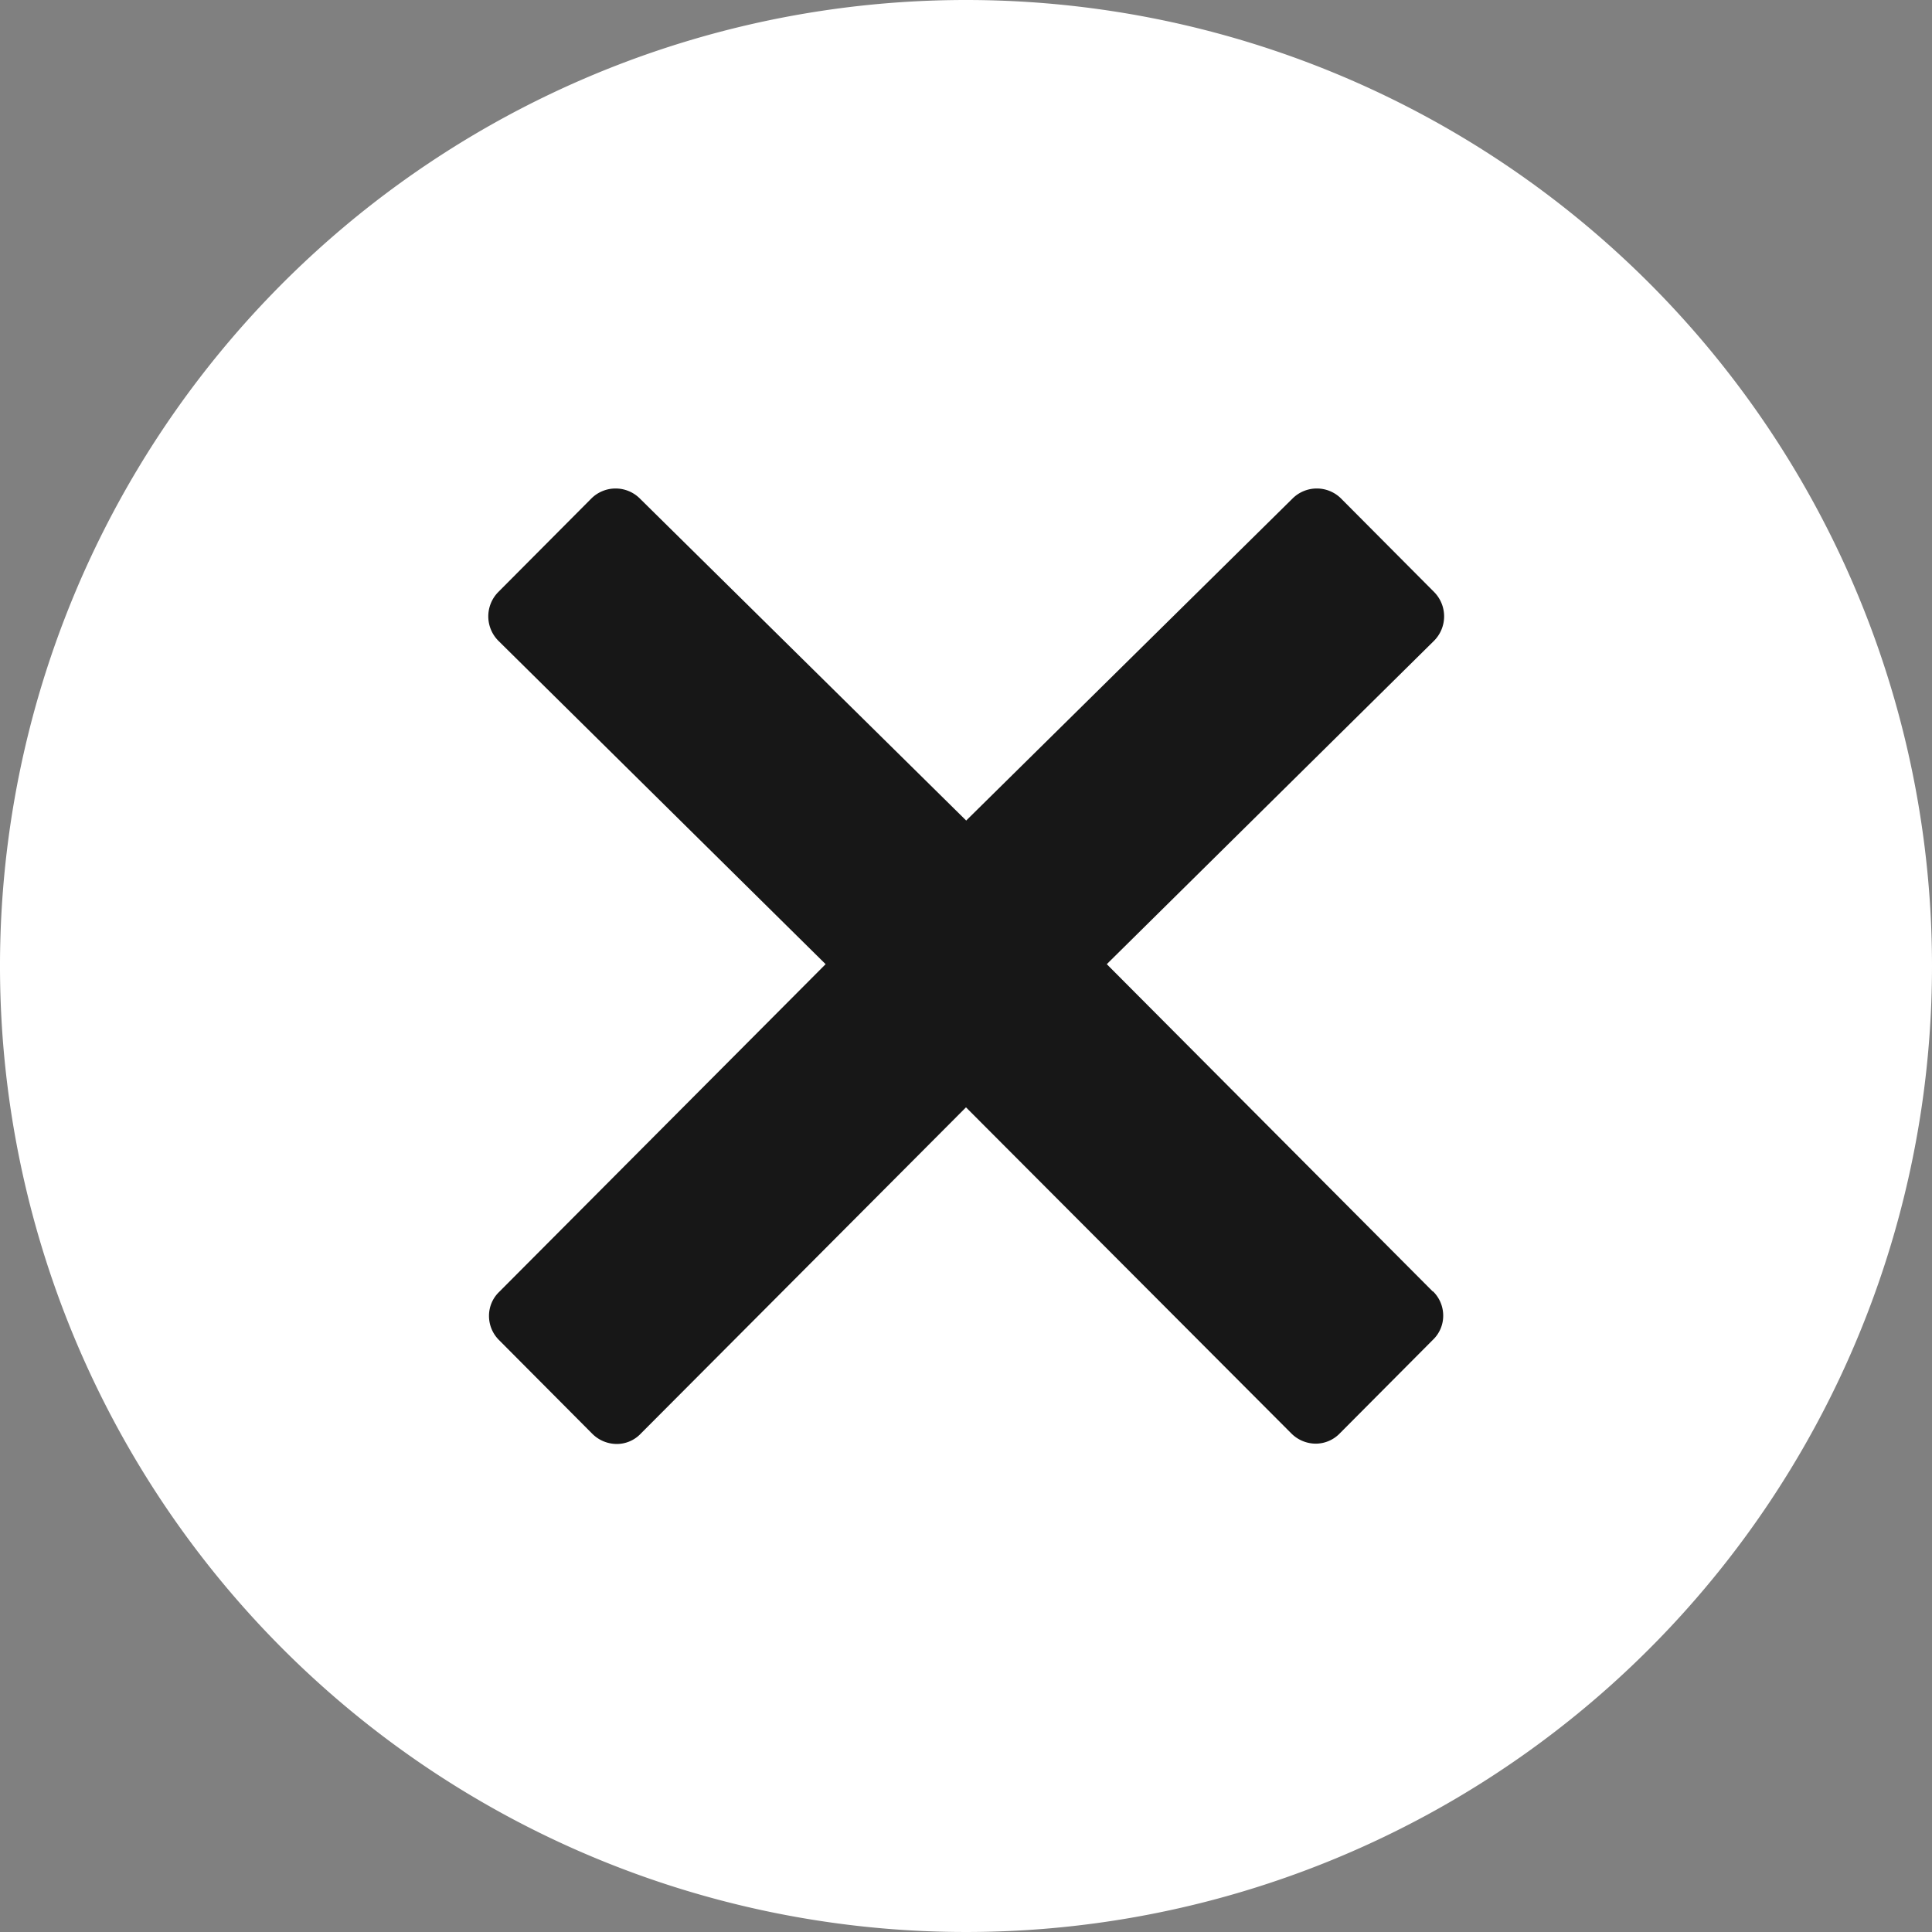
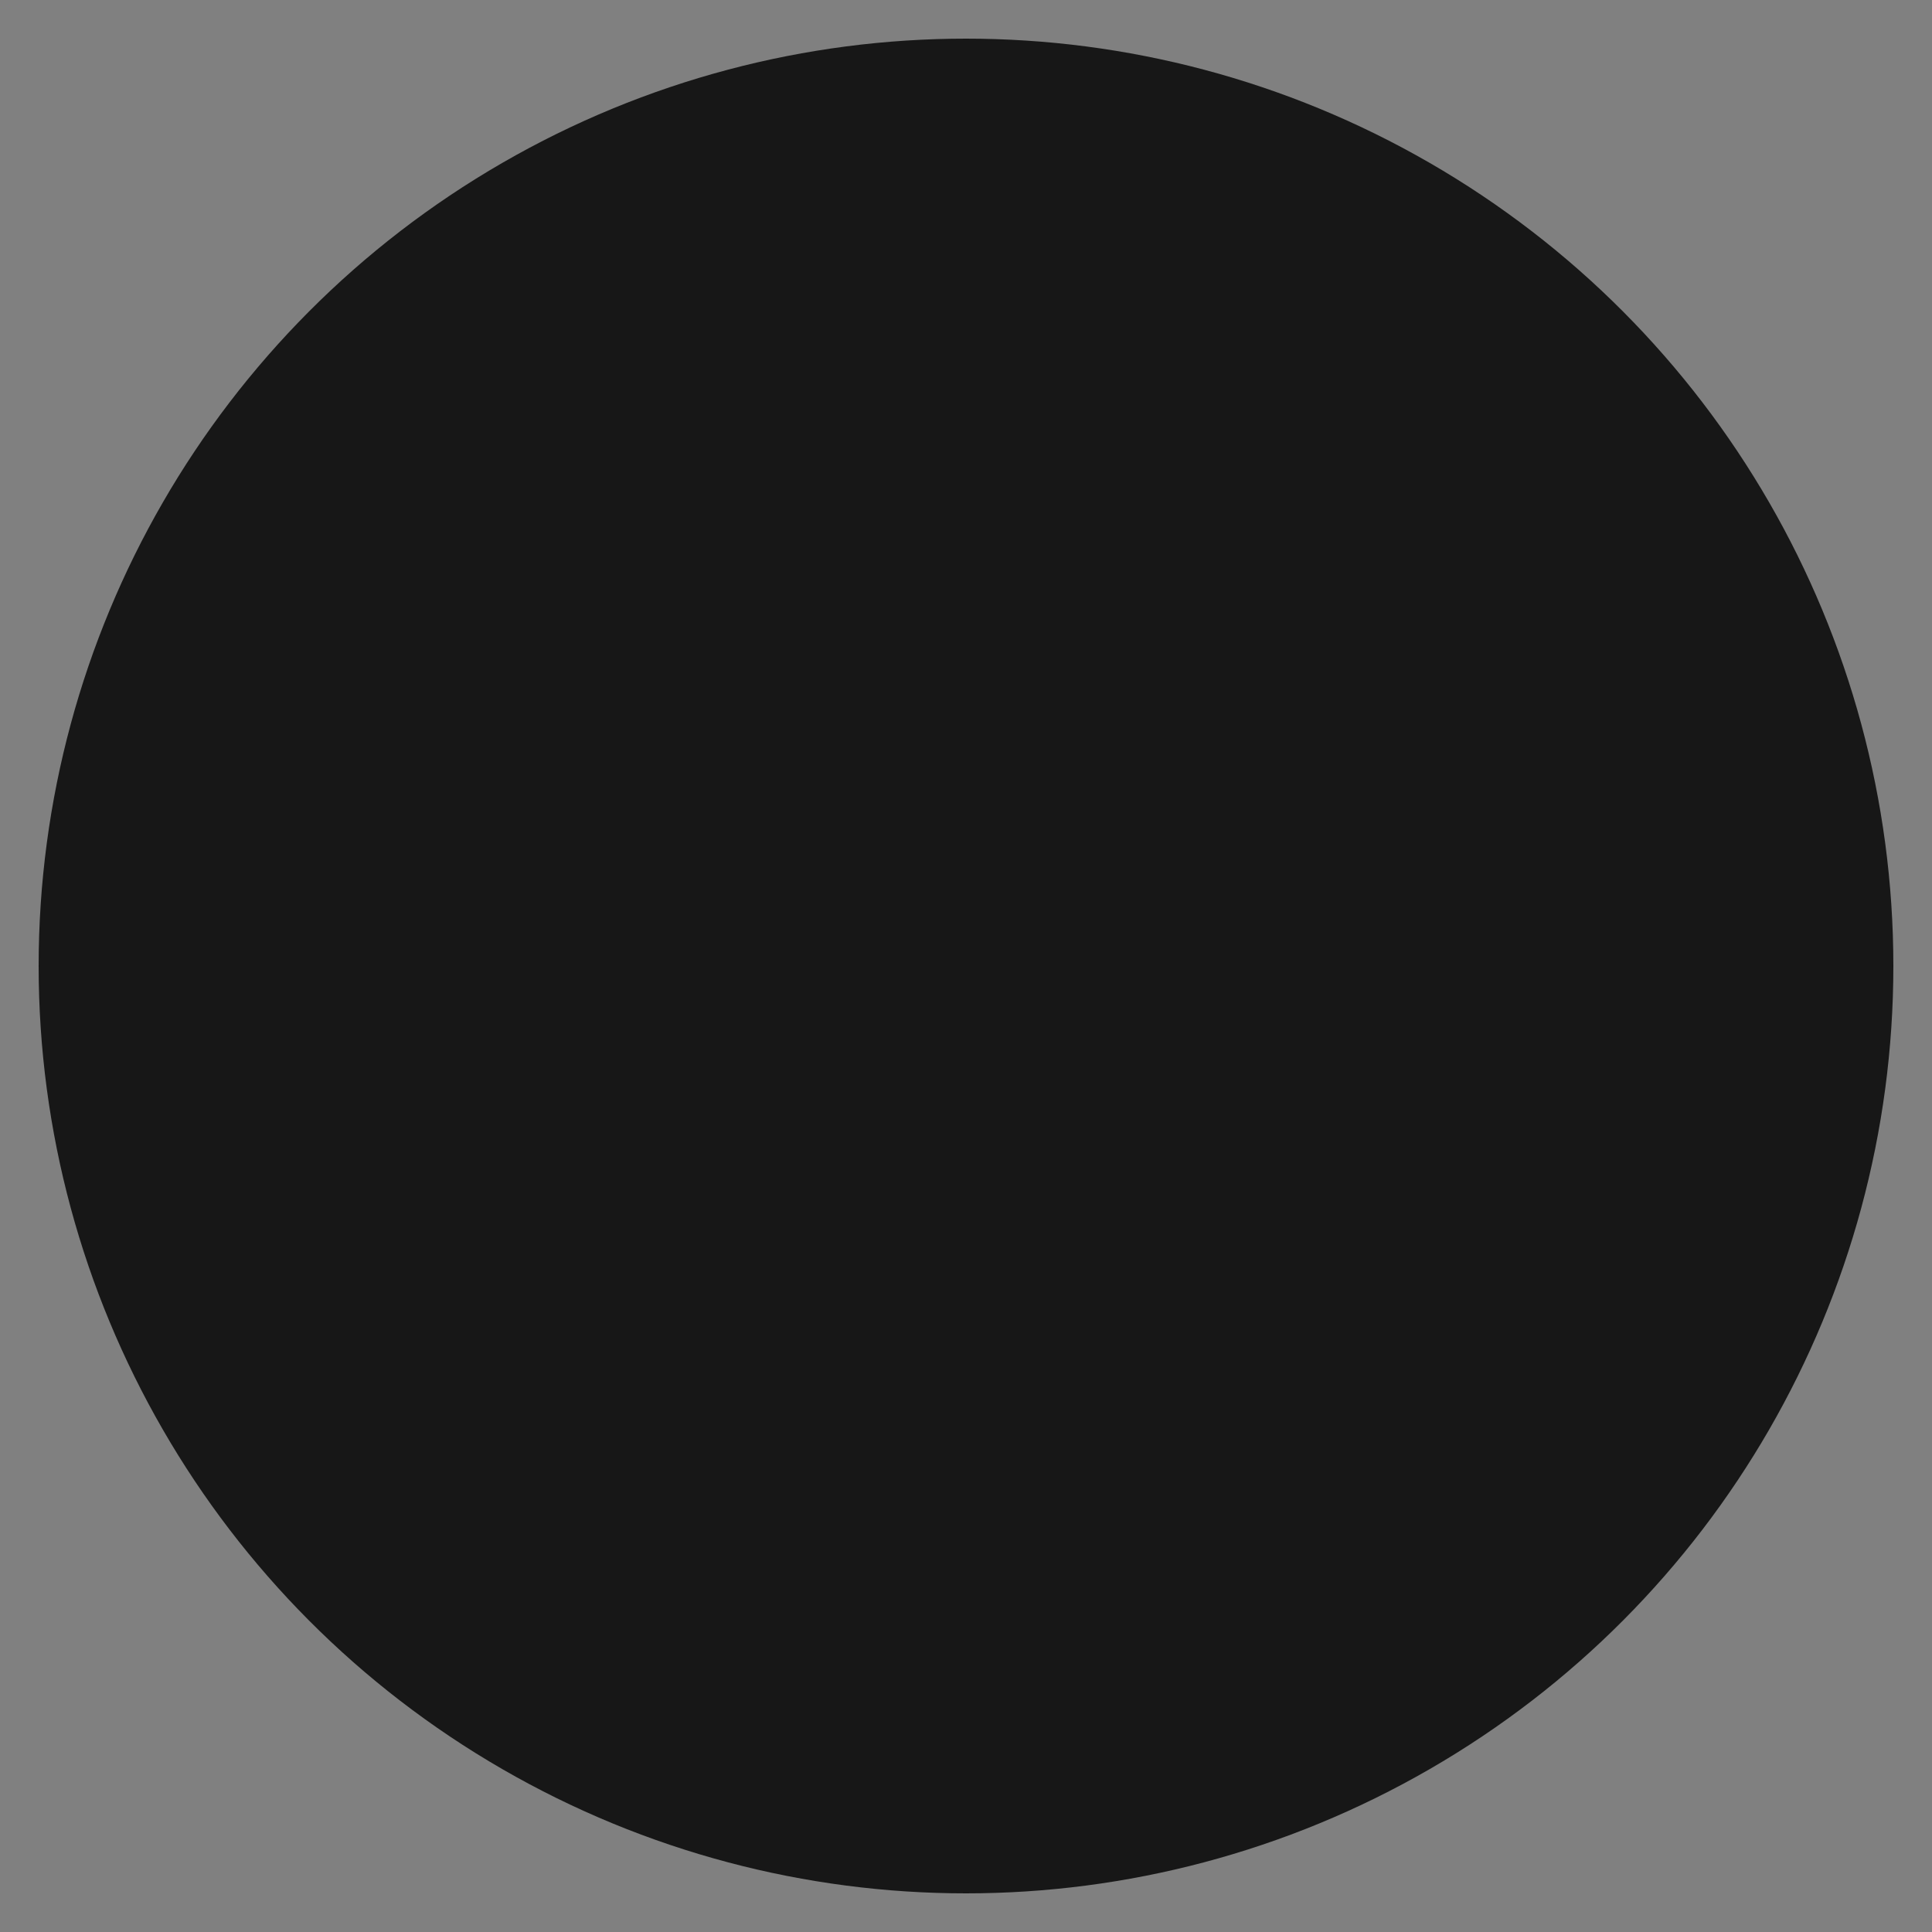
<svg xmlns="http://www.w3.org/2000/svg" id="Icon_ion-close-circled" data-name="Icon ion-close-circled" width="38" height="38" viewBox="0 0 38 38">
  <rect x="0" y="0" width="38" height="38" fill="#808080" stroke="none" />
  <circle id="Elipse_312" data-name="Elipse 312" cx="18.24" cy="18.24" r="18.24" transform="translate(0.76 0.76)" fill="#171717" />
-   <path id="Icon_ion-close-circled-2" data-name="Icon ion-close-circled" d="M21.25,2.32a19,19,0,1,0,19,19A19,19,0,0,0,21.25,2.32Zm9.186,25.4a.667.667,0,0,1,.2.475.653.653,0,0,1-.2.475L28.6,30.515a.66.66,0,0,1-.475.2.682.682,0,0,1-.475-.2L21.25,24.1l-6.4,6.421a.647.647,0,0,1-.475.2.682.682,0,0,1-.475-.2l-1.832-1.841a.667.667,0,0,1-.2-.475.653.653,0,0,1,.2-.475l6.421-6.446-6.438-6.362a.681.681,0,0,1,0-.958l1.832-1.841a.676.676,0,0,1,.95,0l6.421,6.336,6.421-6.336a.676.676,0,0,1,.95,0l1.832,1.841a.681.681,0,0,1,0,.958l-6.438,6.362,6.412,6.438Z" transform="translate(-2.25 -2.32)" fill="#fff" />
</svg>